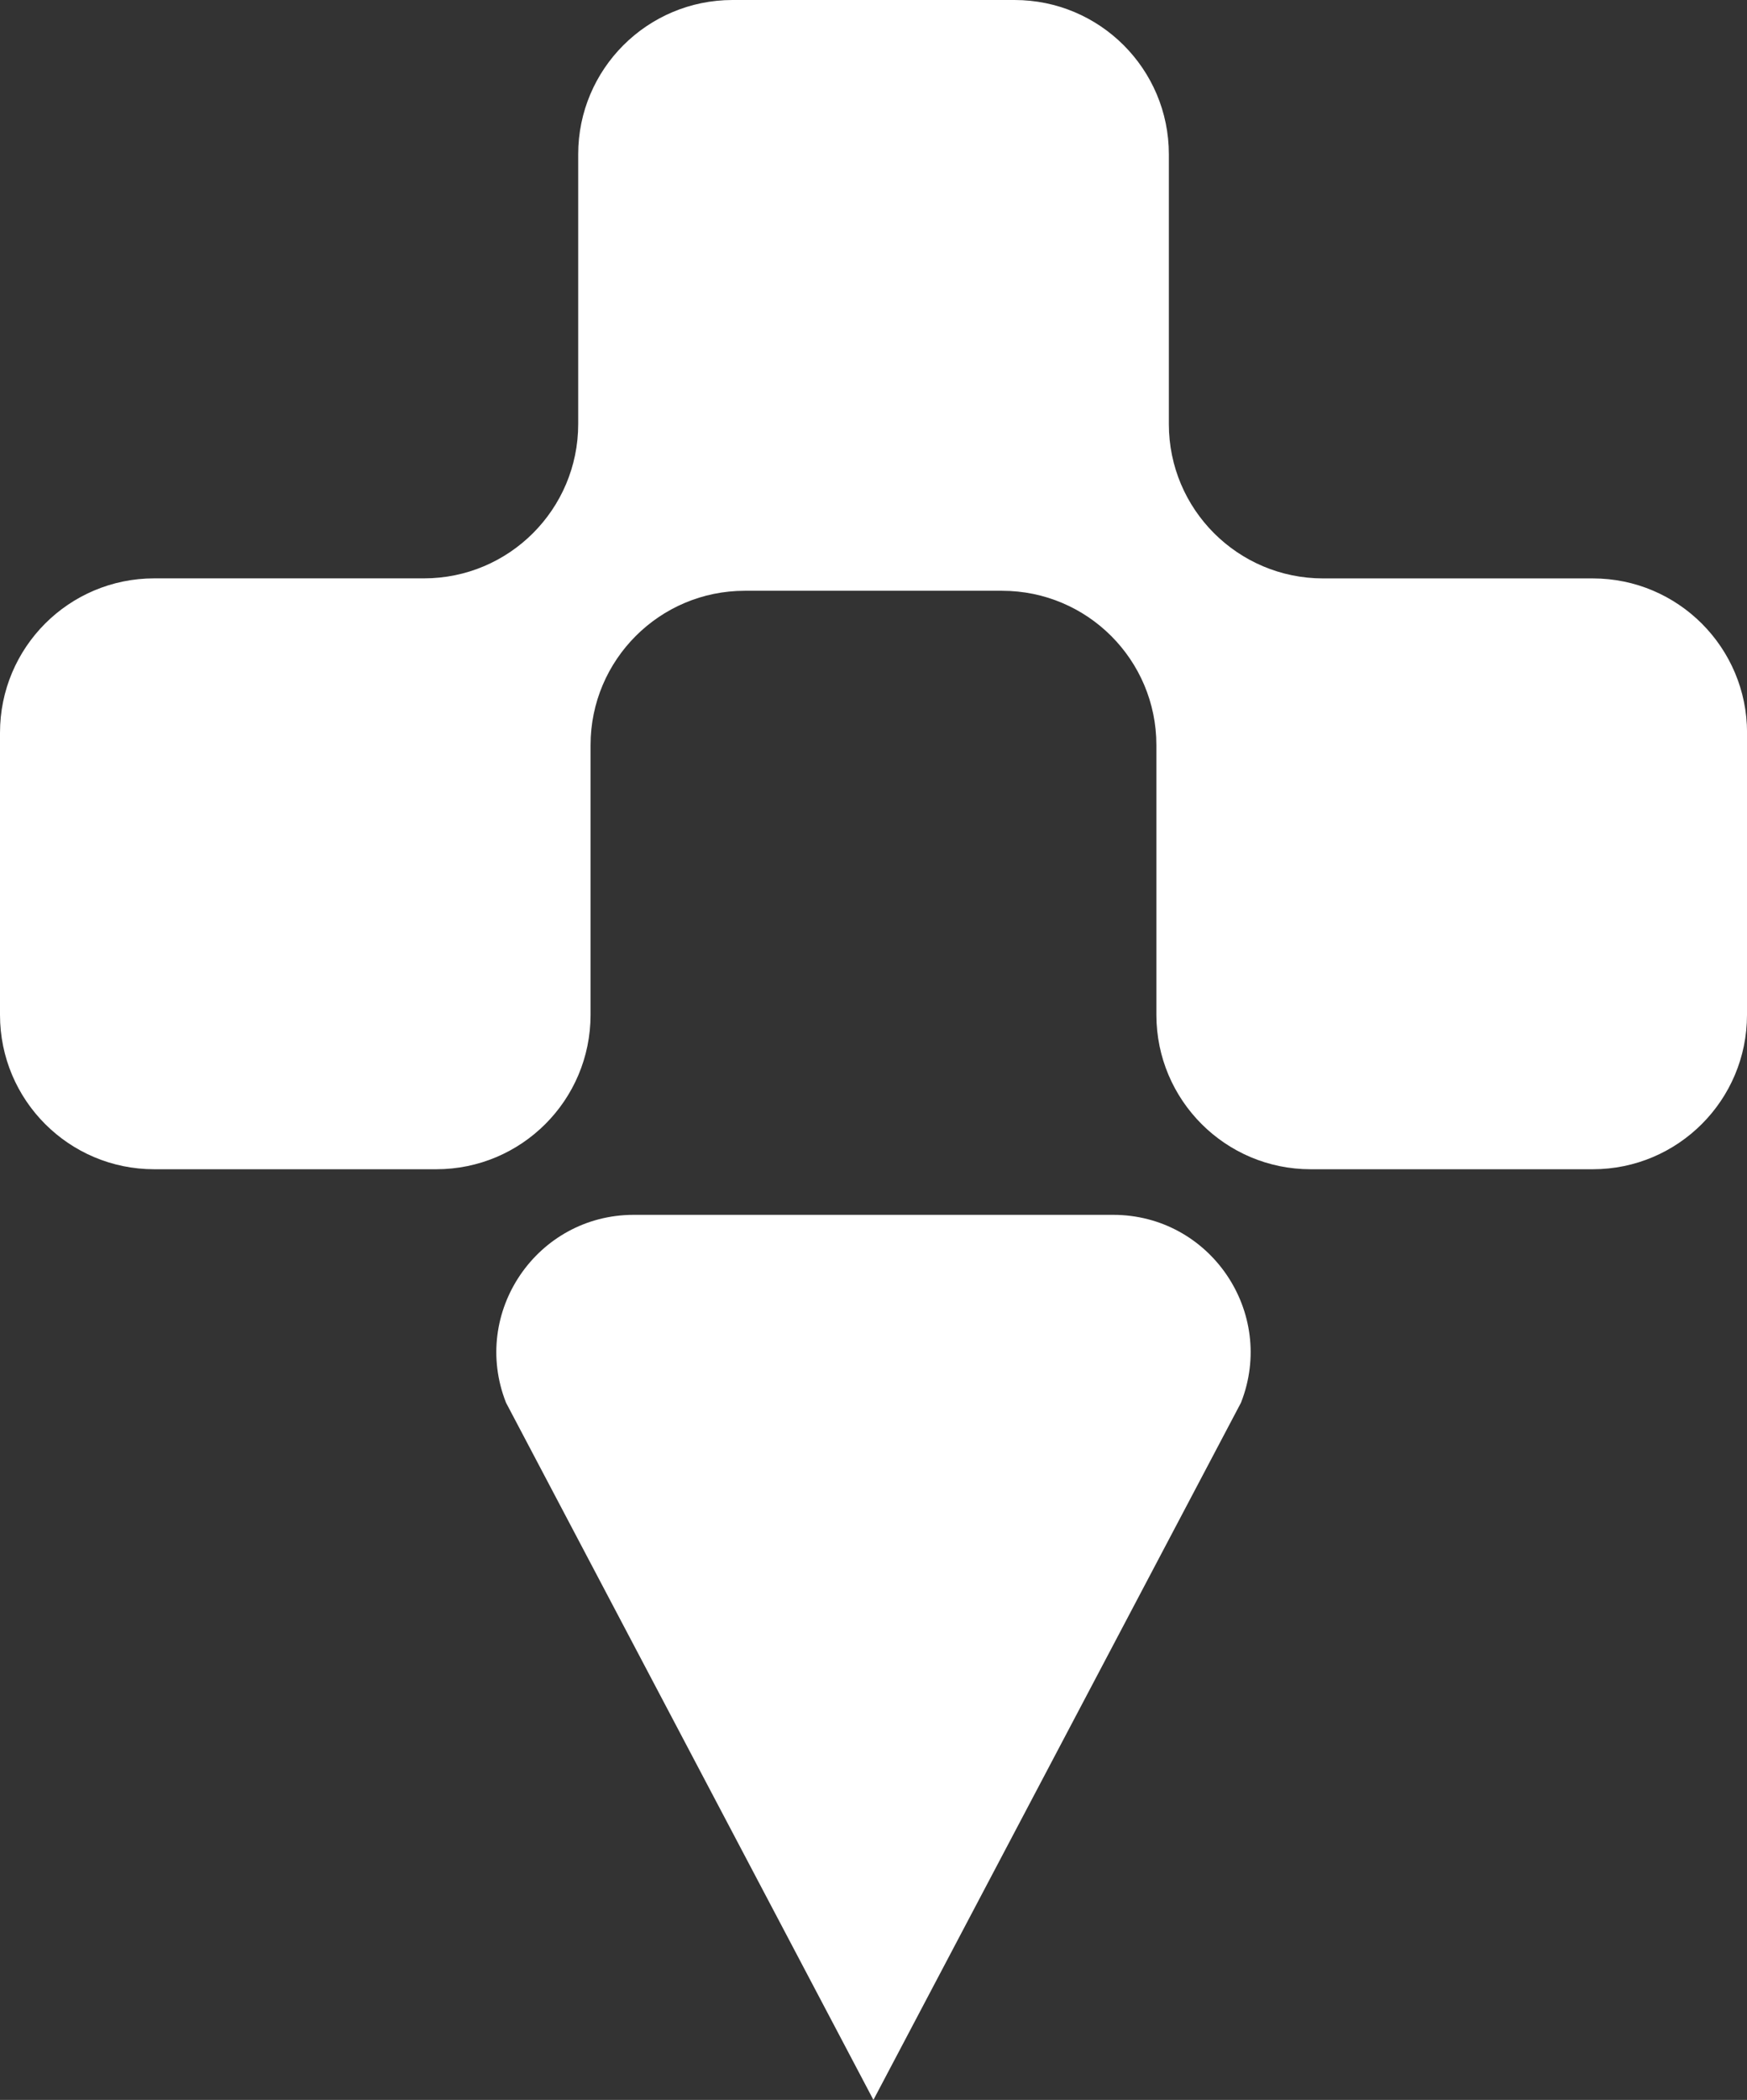
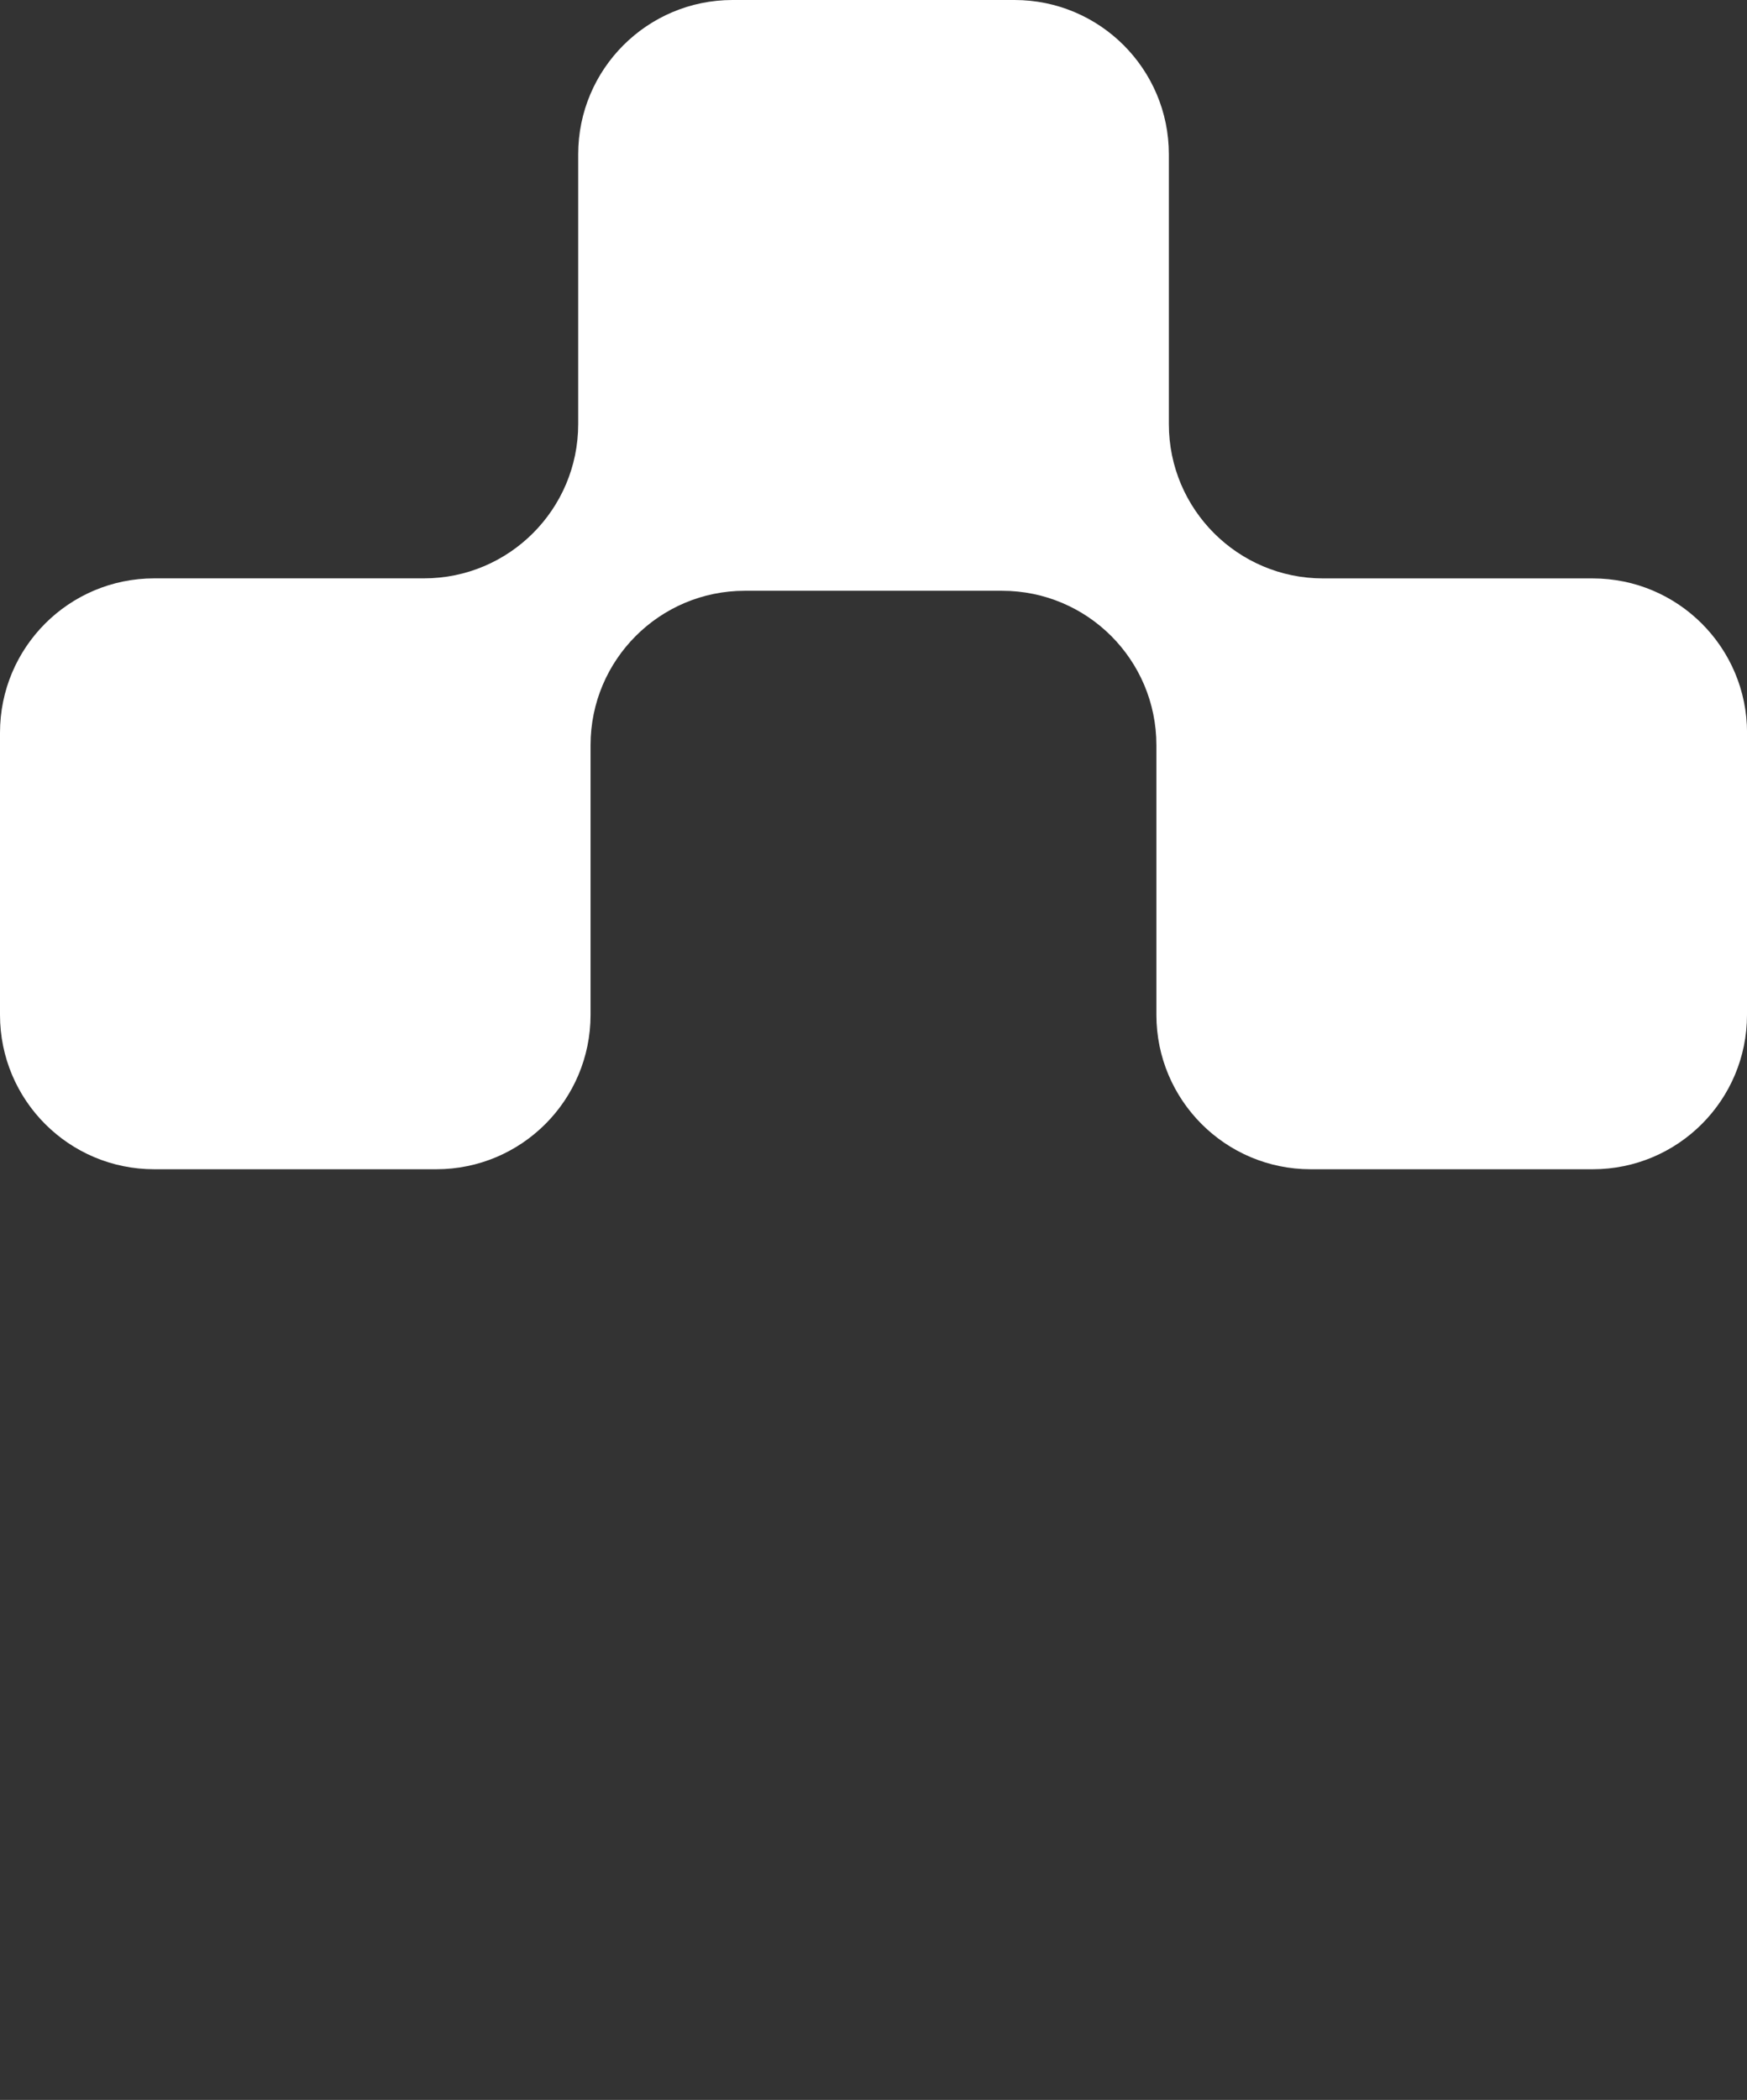
<svg xmlns="http://www.w3.org/2000/svg" id="Layer_2" data-name="Layer 2" viewBox="0 0 330.85 397.53">
  <rect x="0" y="0" width="330.85" height="397.53" fill="#333333" stroke="none" />
  <defs>
    <style>
      .cls-1 {
        fill: #fff;
      }
    </style>
  </defs>
  <g id="Layer_1-2" data-name="Layer 1">
    <g>
-       <path class="cls-1" d="M235.02,265.54l-69.61,131.99-69.58-131.99c-6.73-17.08,5.86-35.56,24.2-35.56h90.77c18.37,0,30.93,18.48,24.22,35.56Z" />
      <path class="cls-1" d="M330.85,138.72v53.4c0,16.15-13.08,29.23-29.21,29.23h-53.43c-16.12,0-29.21-13.08-29.21-29.23v-51.05c0-16.15-13.08-29.23-29.23-29.23h-48.72c-16.12,0-29.21,13.08-29.21,29.23v51.05c0,16.15-13.08,29.23-29.23,29.23H29.21c-16.15,0-29.21-13.08-29.21-29.23v-53.4c0-16.15,13.06-29.23,29.21-29.23h51.08c16.12,0,29.21-13.08,29.21-29.21V29.21c0-16.12,13.08-29.21,29.23-29.21h53.4c16.15,0,29.23,13.08,29.23,29.21v51.08c0,16.12,13.08,29.21,29.21,29.21h51.08c16.12,0,29.21,13.08,29.21,29.23Z" />
    </g>
  </g>
</svg>